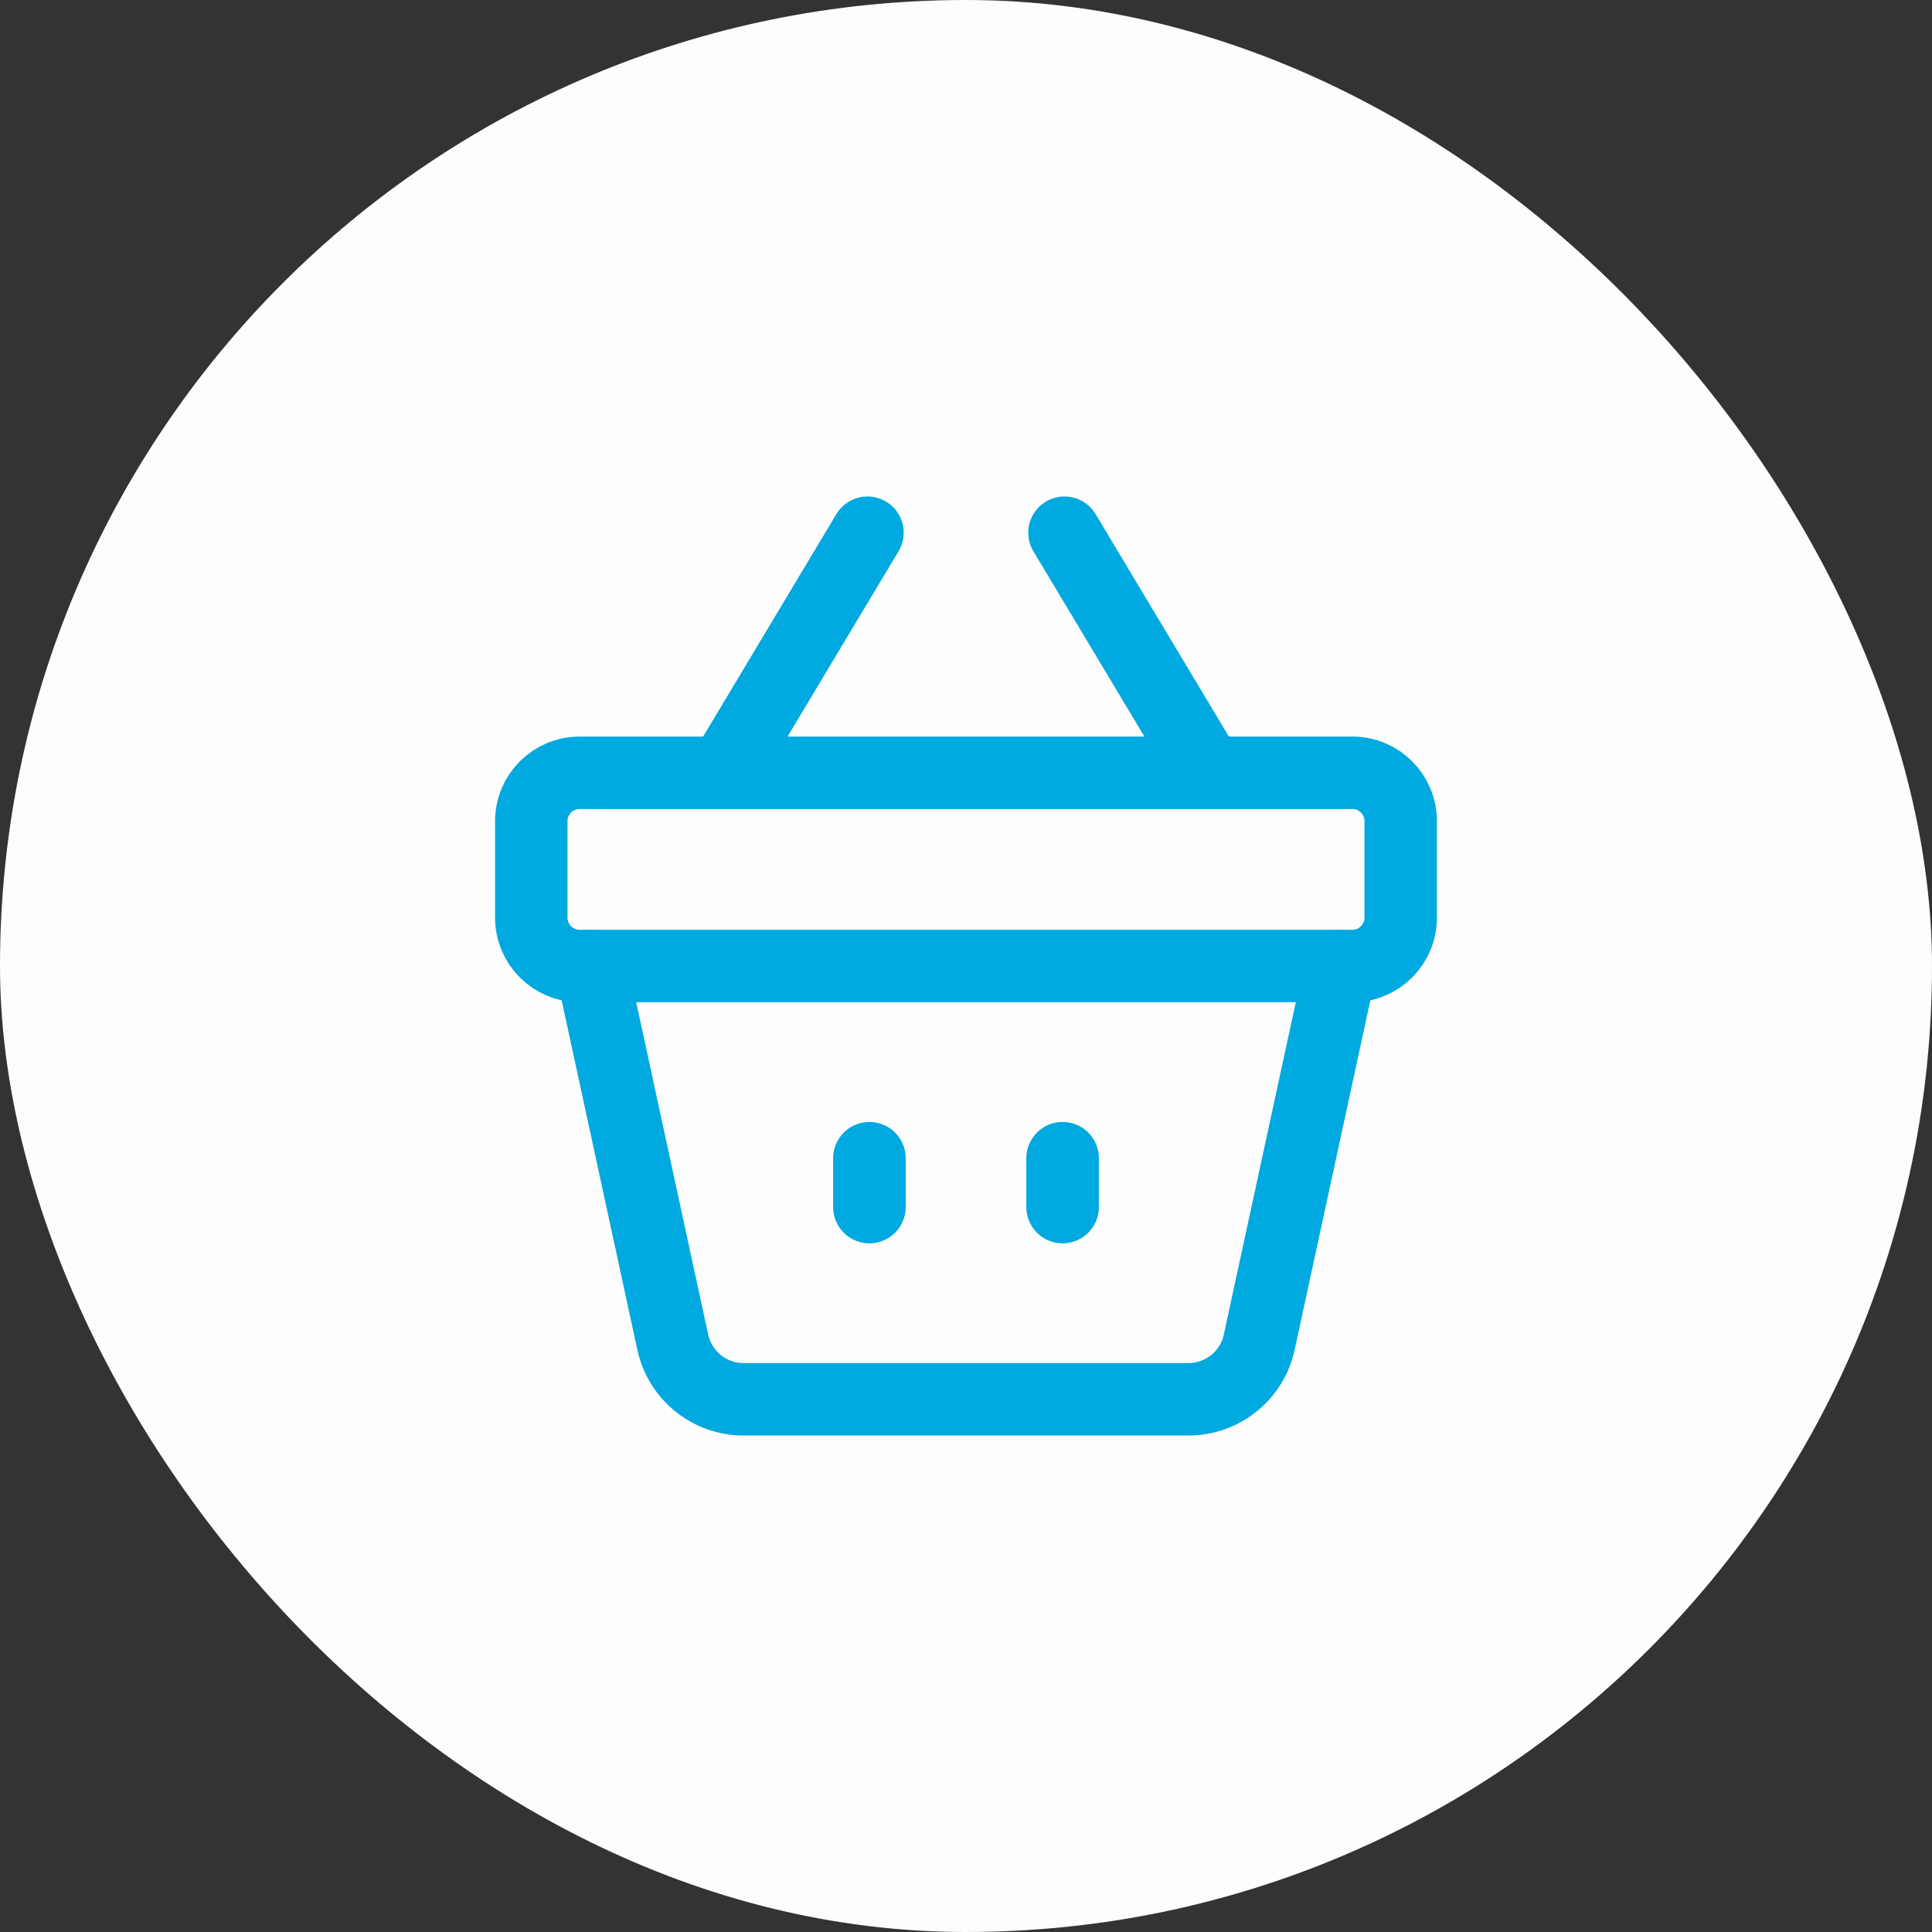
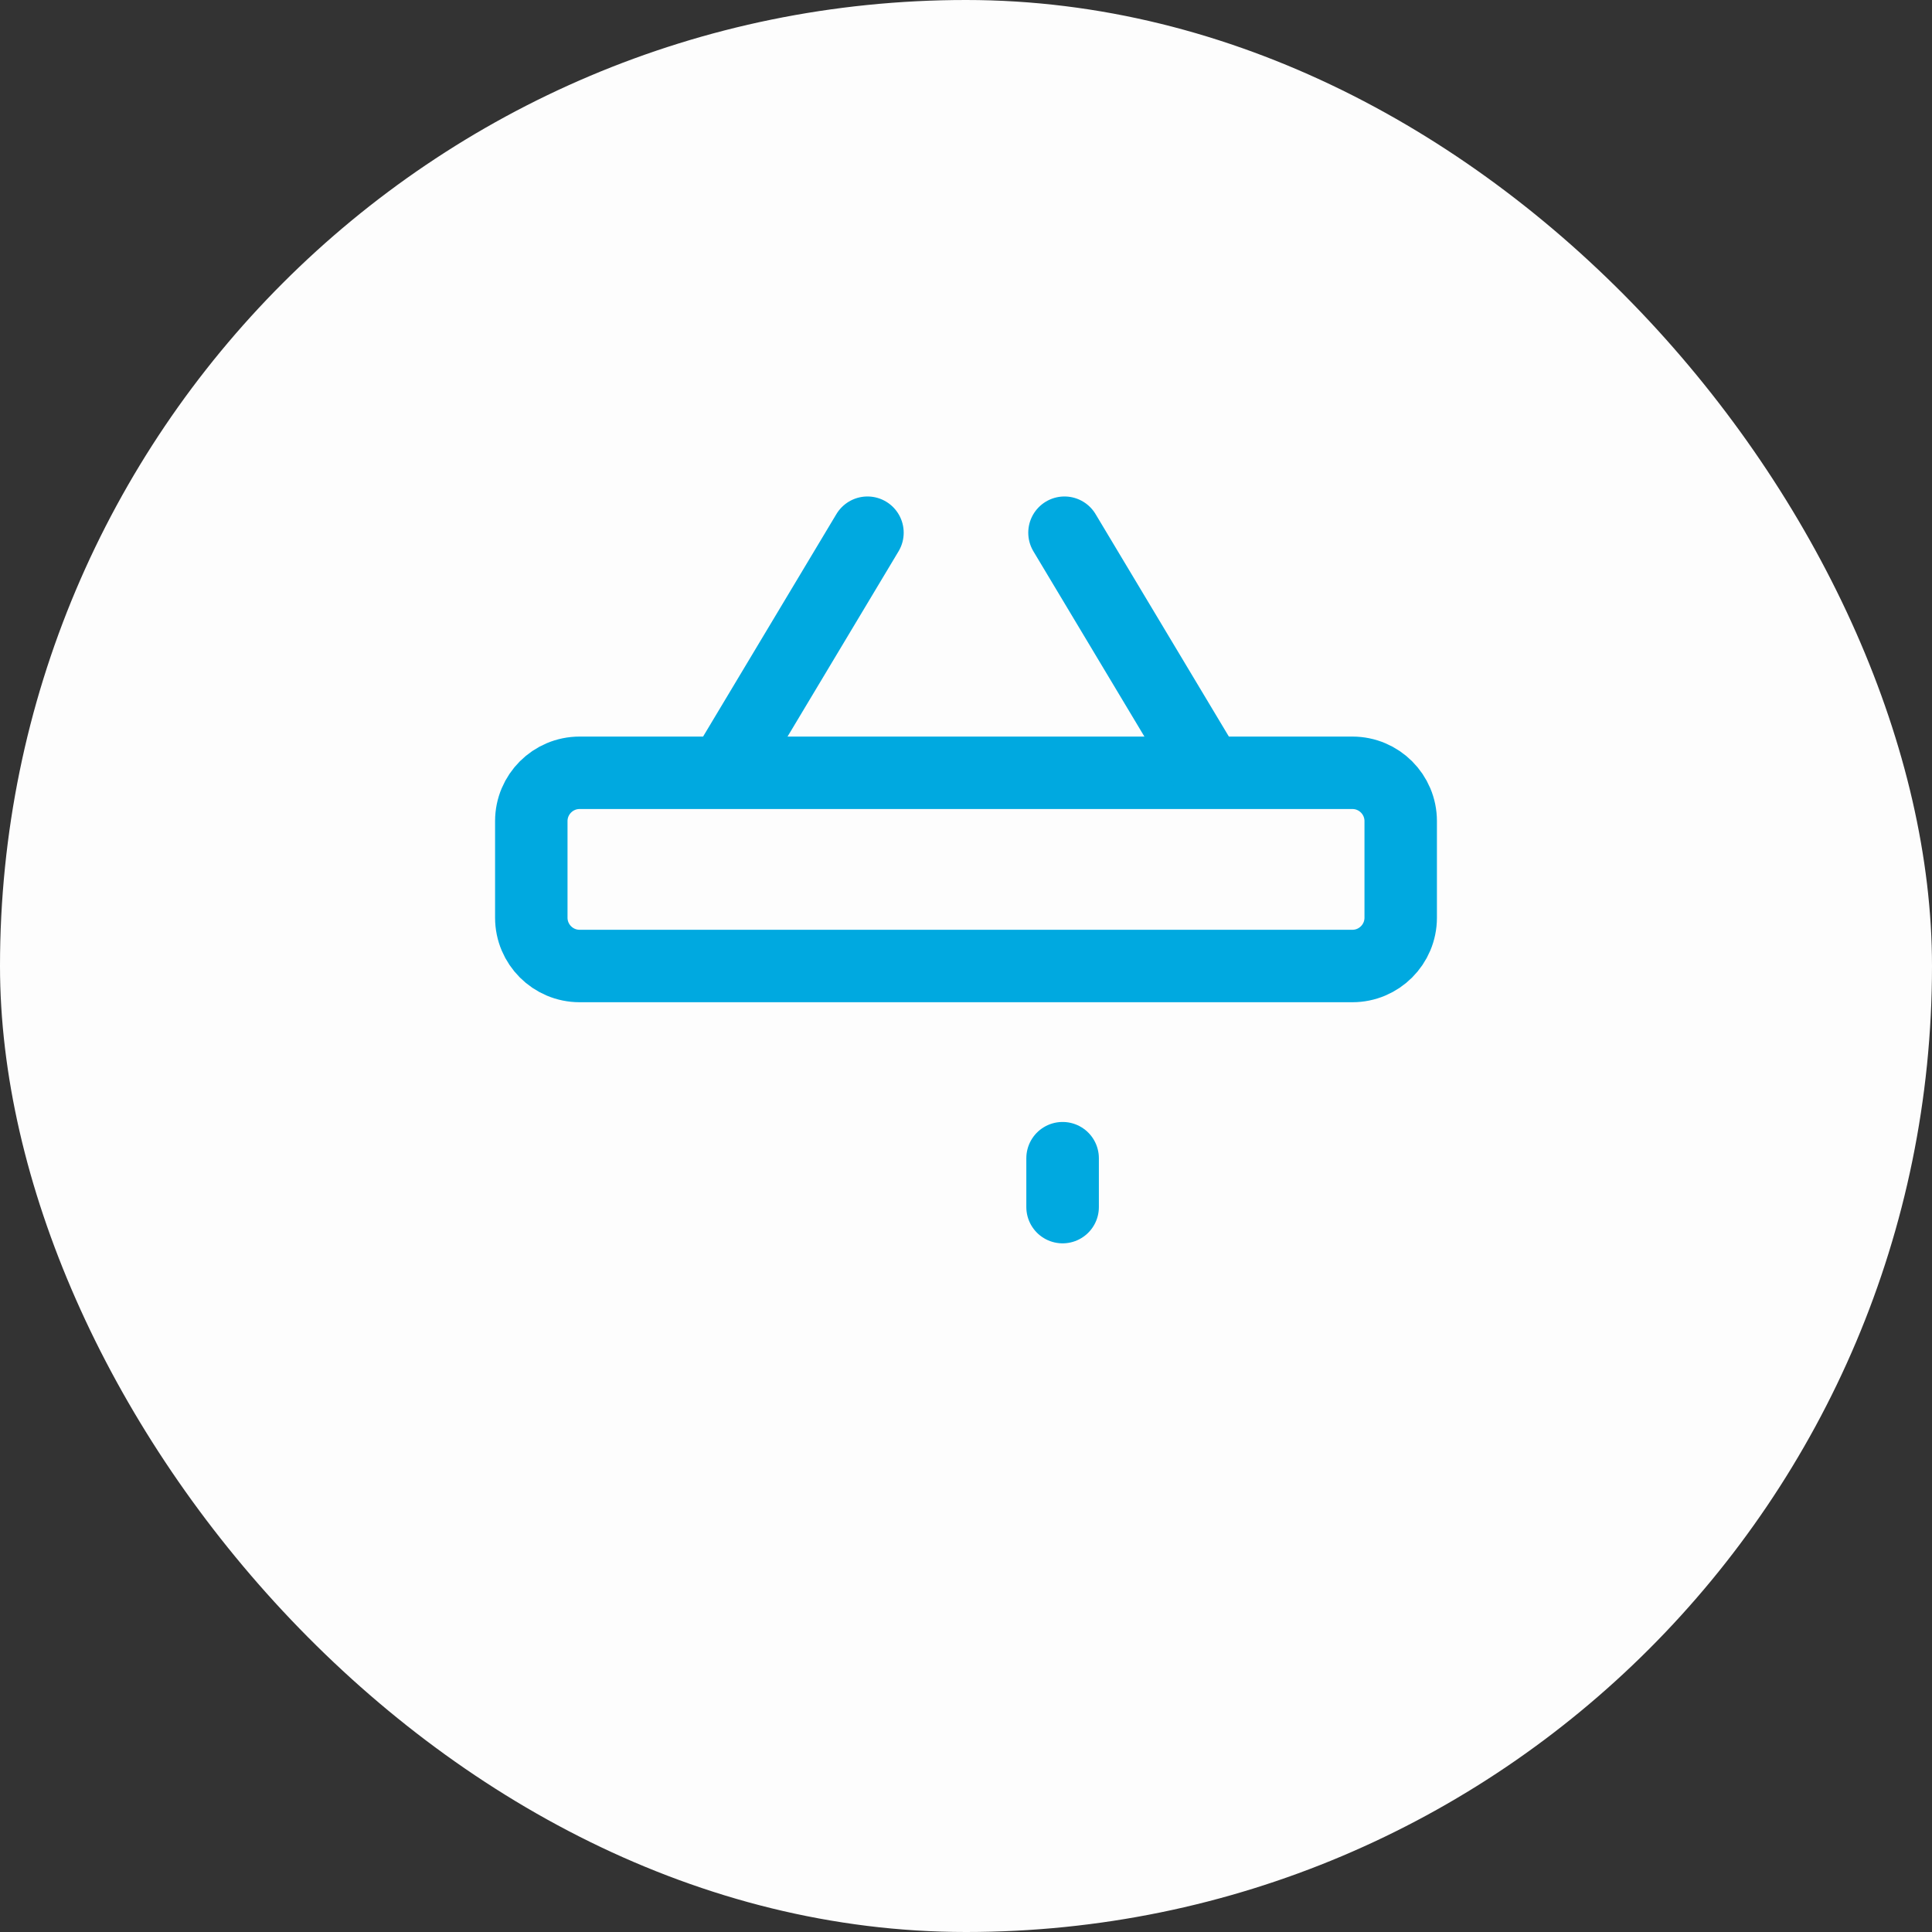
<svg xmlns="http://www.w3.org/2000/svg" width="40" height="40" viewBox="0 0 40 40" fill="none">
  <rect x="0" y="0" width="40" height="40" fill="#333333" stroke="none" />
  <rect width="40" height="40" rx="20" fill="#FDFDFD" />
  <path d="M22 23.98V24.991" stroke="#00A9E0" stroke-width="1.502" stroke-linecap="round" stroke-linejoin="round" />
-   <path d="M18 23.98V24.991" stroke="#00A9E0" stroke-width="1.502" stroke-linecap="round" stroke-linejoin="round" />
  <path fill-rule="evenodd" clip-rule="evenodd" d="M28 20H12C11.448 20 11 19.552 11 19V17C11 16.448 11.448 16 12 16H28C28.552 16 29 16.448 29 17V19C29 19.552 28.552 20 28 20Z" stroke="#00A9E0" stroke-width="1.5" stroke-linecap="round" stroke-linejoin="round" />
  <path d="M22.039 11.029L24.999 15.969" stroke="#00A9E0" stroke-width="1.5" stroke-linecap="round" stroke-linejoin="round" />
  <path d="M17.96 11.029L15 15.969" stroke="#00A9E0" stroke-width="1.5" stroke-linecap="round" stroke-linejoin="round" />
-   <path d="M27.758 20L26.071 27.789C25.922 28.479 25.311 28.971 24.605 28.971H15.395C14.689 28.971 14.079 28.479 13.929 27.789L12.242 20" stroke="#00A9E0" stroke-width="1.5" stroke-linecap="round" stroke-linejoin="round" />
</svg>